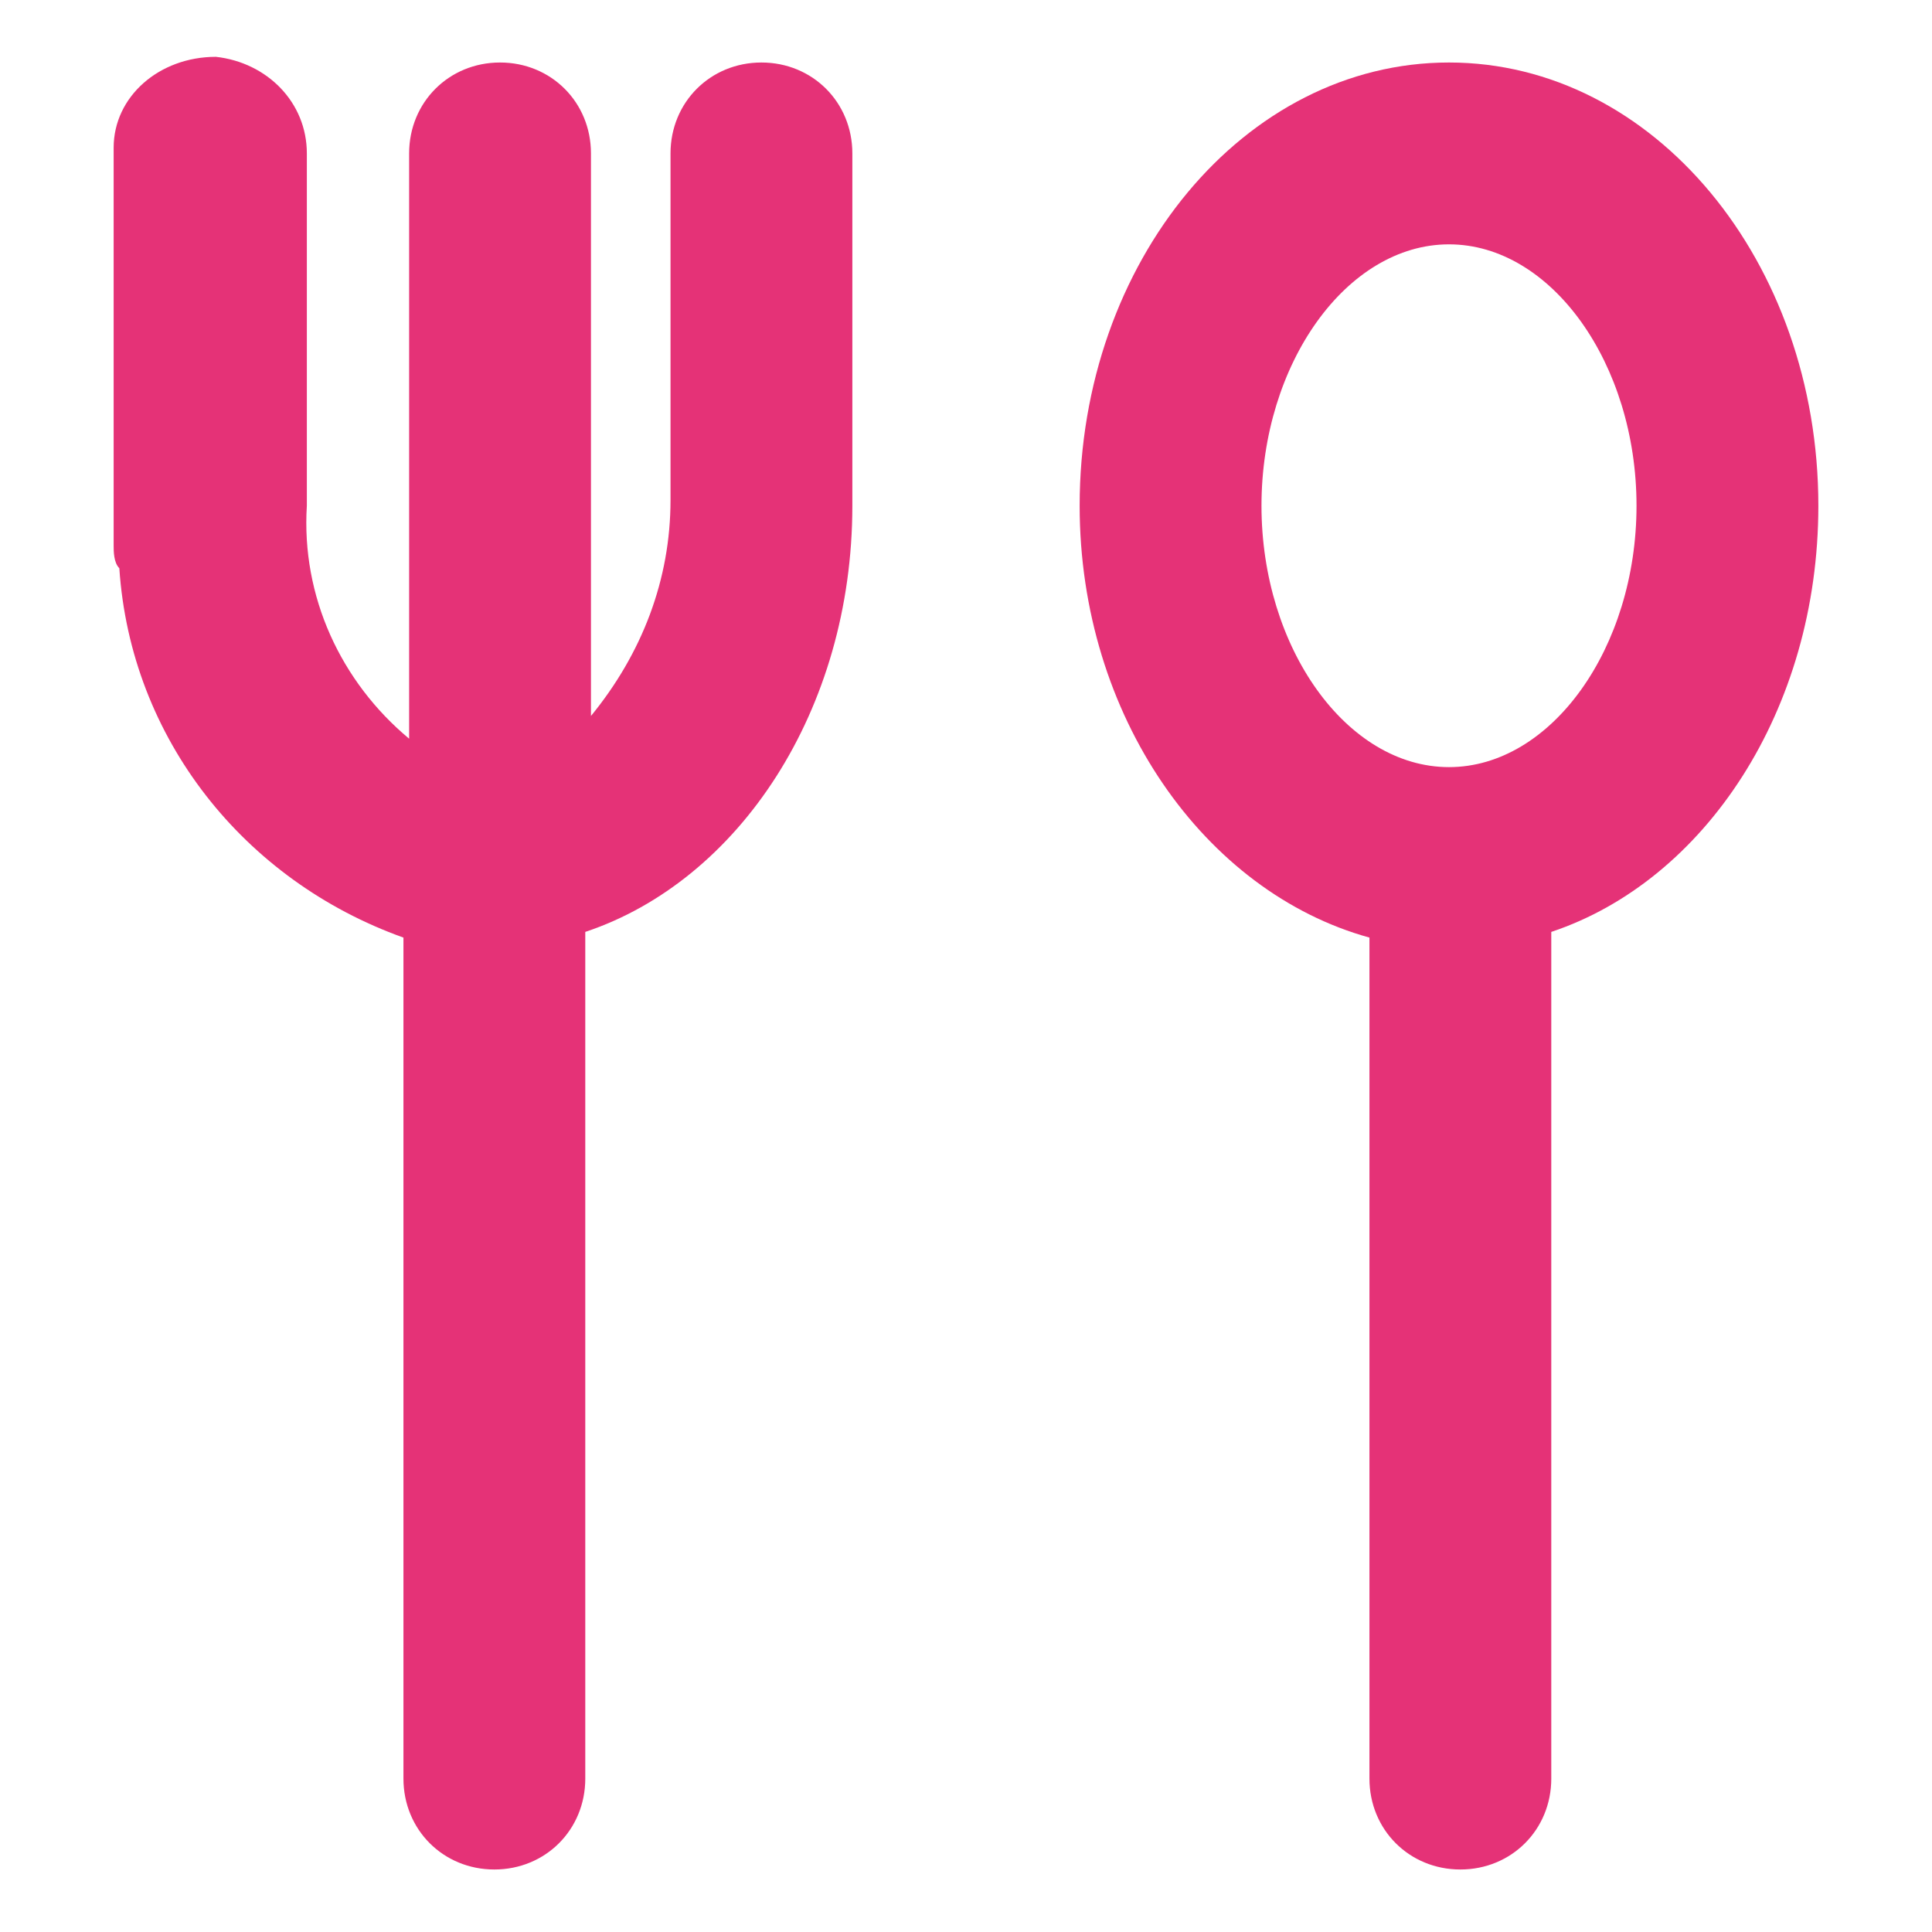
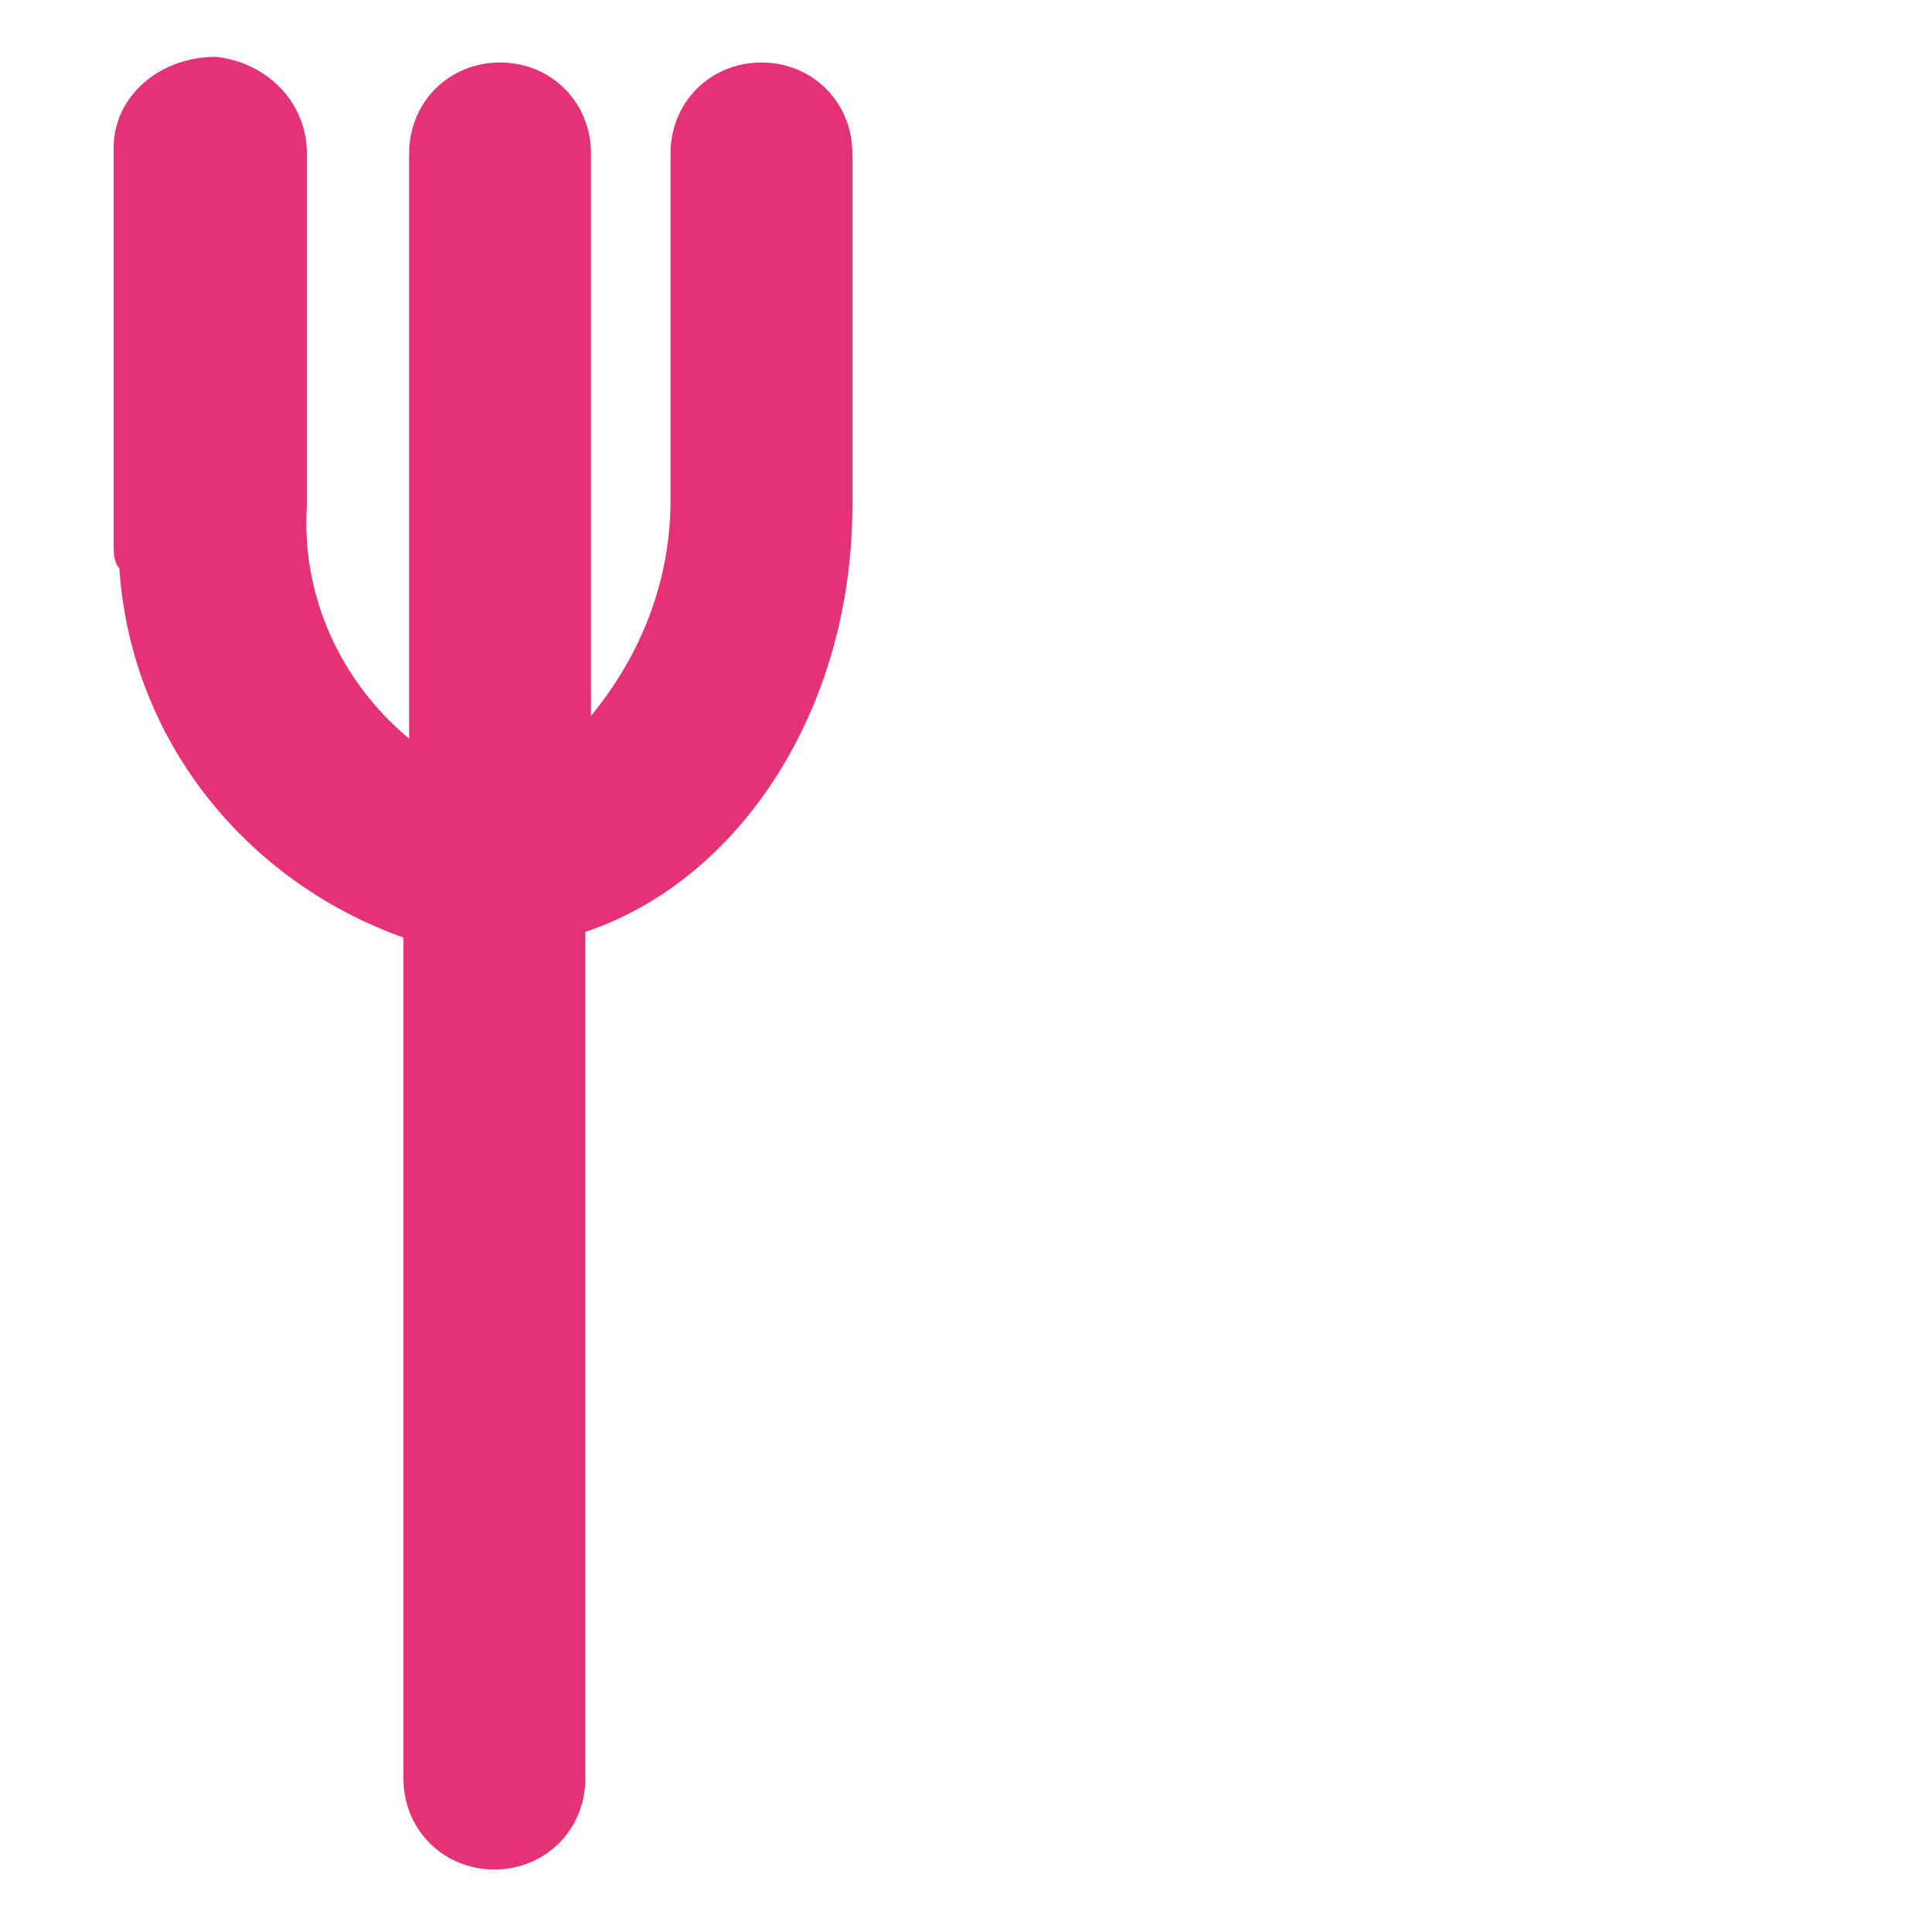
<svg xmlns="http://www.w3.org/2000/svg" version="1.1" id="Layer_1" x="0px" y="0px" viewBox="0 0 34 34" style="enable-background:new 0 0 34 34;" xml:space="preserve">
  <style type="text/css">
	.st0{fill:#E53277;}
</style>
  <g id="Group_1519">
-     <path id="Path_2454" class="st0" d="M32,8.9c0-4.3-2.9-7.8-6.5-7.8S19,4.6,19,8.9c0,3.7,2.2,6.8,5.1,7.6v14.8   c0,0.9,0.7,1.6,1.6,1.6s1.6-0.7,1.6-1.6l0,0V16.4C30,15.5,32,12.5,32,8.9z M25.5,13.5c-1.8,0-3.3-2.1-3.3-4.6s1.5-4.6,3.3-4.6   s3.3,2.1,3.3,4.6S27.3,13.5,25.5,13.5L25.5,13.5z" />
    <path id="Path_2455" class="st0" d="M13.4,1.1c-0.9,0-1.6,0.7-1.6,1.6v6.1l0,0l0,0c0,1.4-0.5,2.7-1.4,3.8V2.7   c0-0.9-0.7-1.6-1.6-1.6S7.2,1.8,7.2,2.7V13C6,12,5.3,10.5,5.4,8.9V2.7c0-0.9-0.7-1.6-1.6-1.7C2.8,1,2,1.7,2,2.6v0.1v6.9   C2,9.7,2,9.9,2.1,10c0.2,3,2.2,5.5,5,6.5v14.8c0,0.9,0.7,1.6,1.6,1.6s1.6-0.7,1.6-1.6V16.4C13,15.5,15,12.5,15,8.9l0,0l0,0V2.7   C15,1.8,14.3,1.1,13.4,1.1L13.4,1.1z" />
  </g>
</svg>